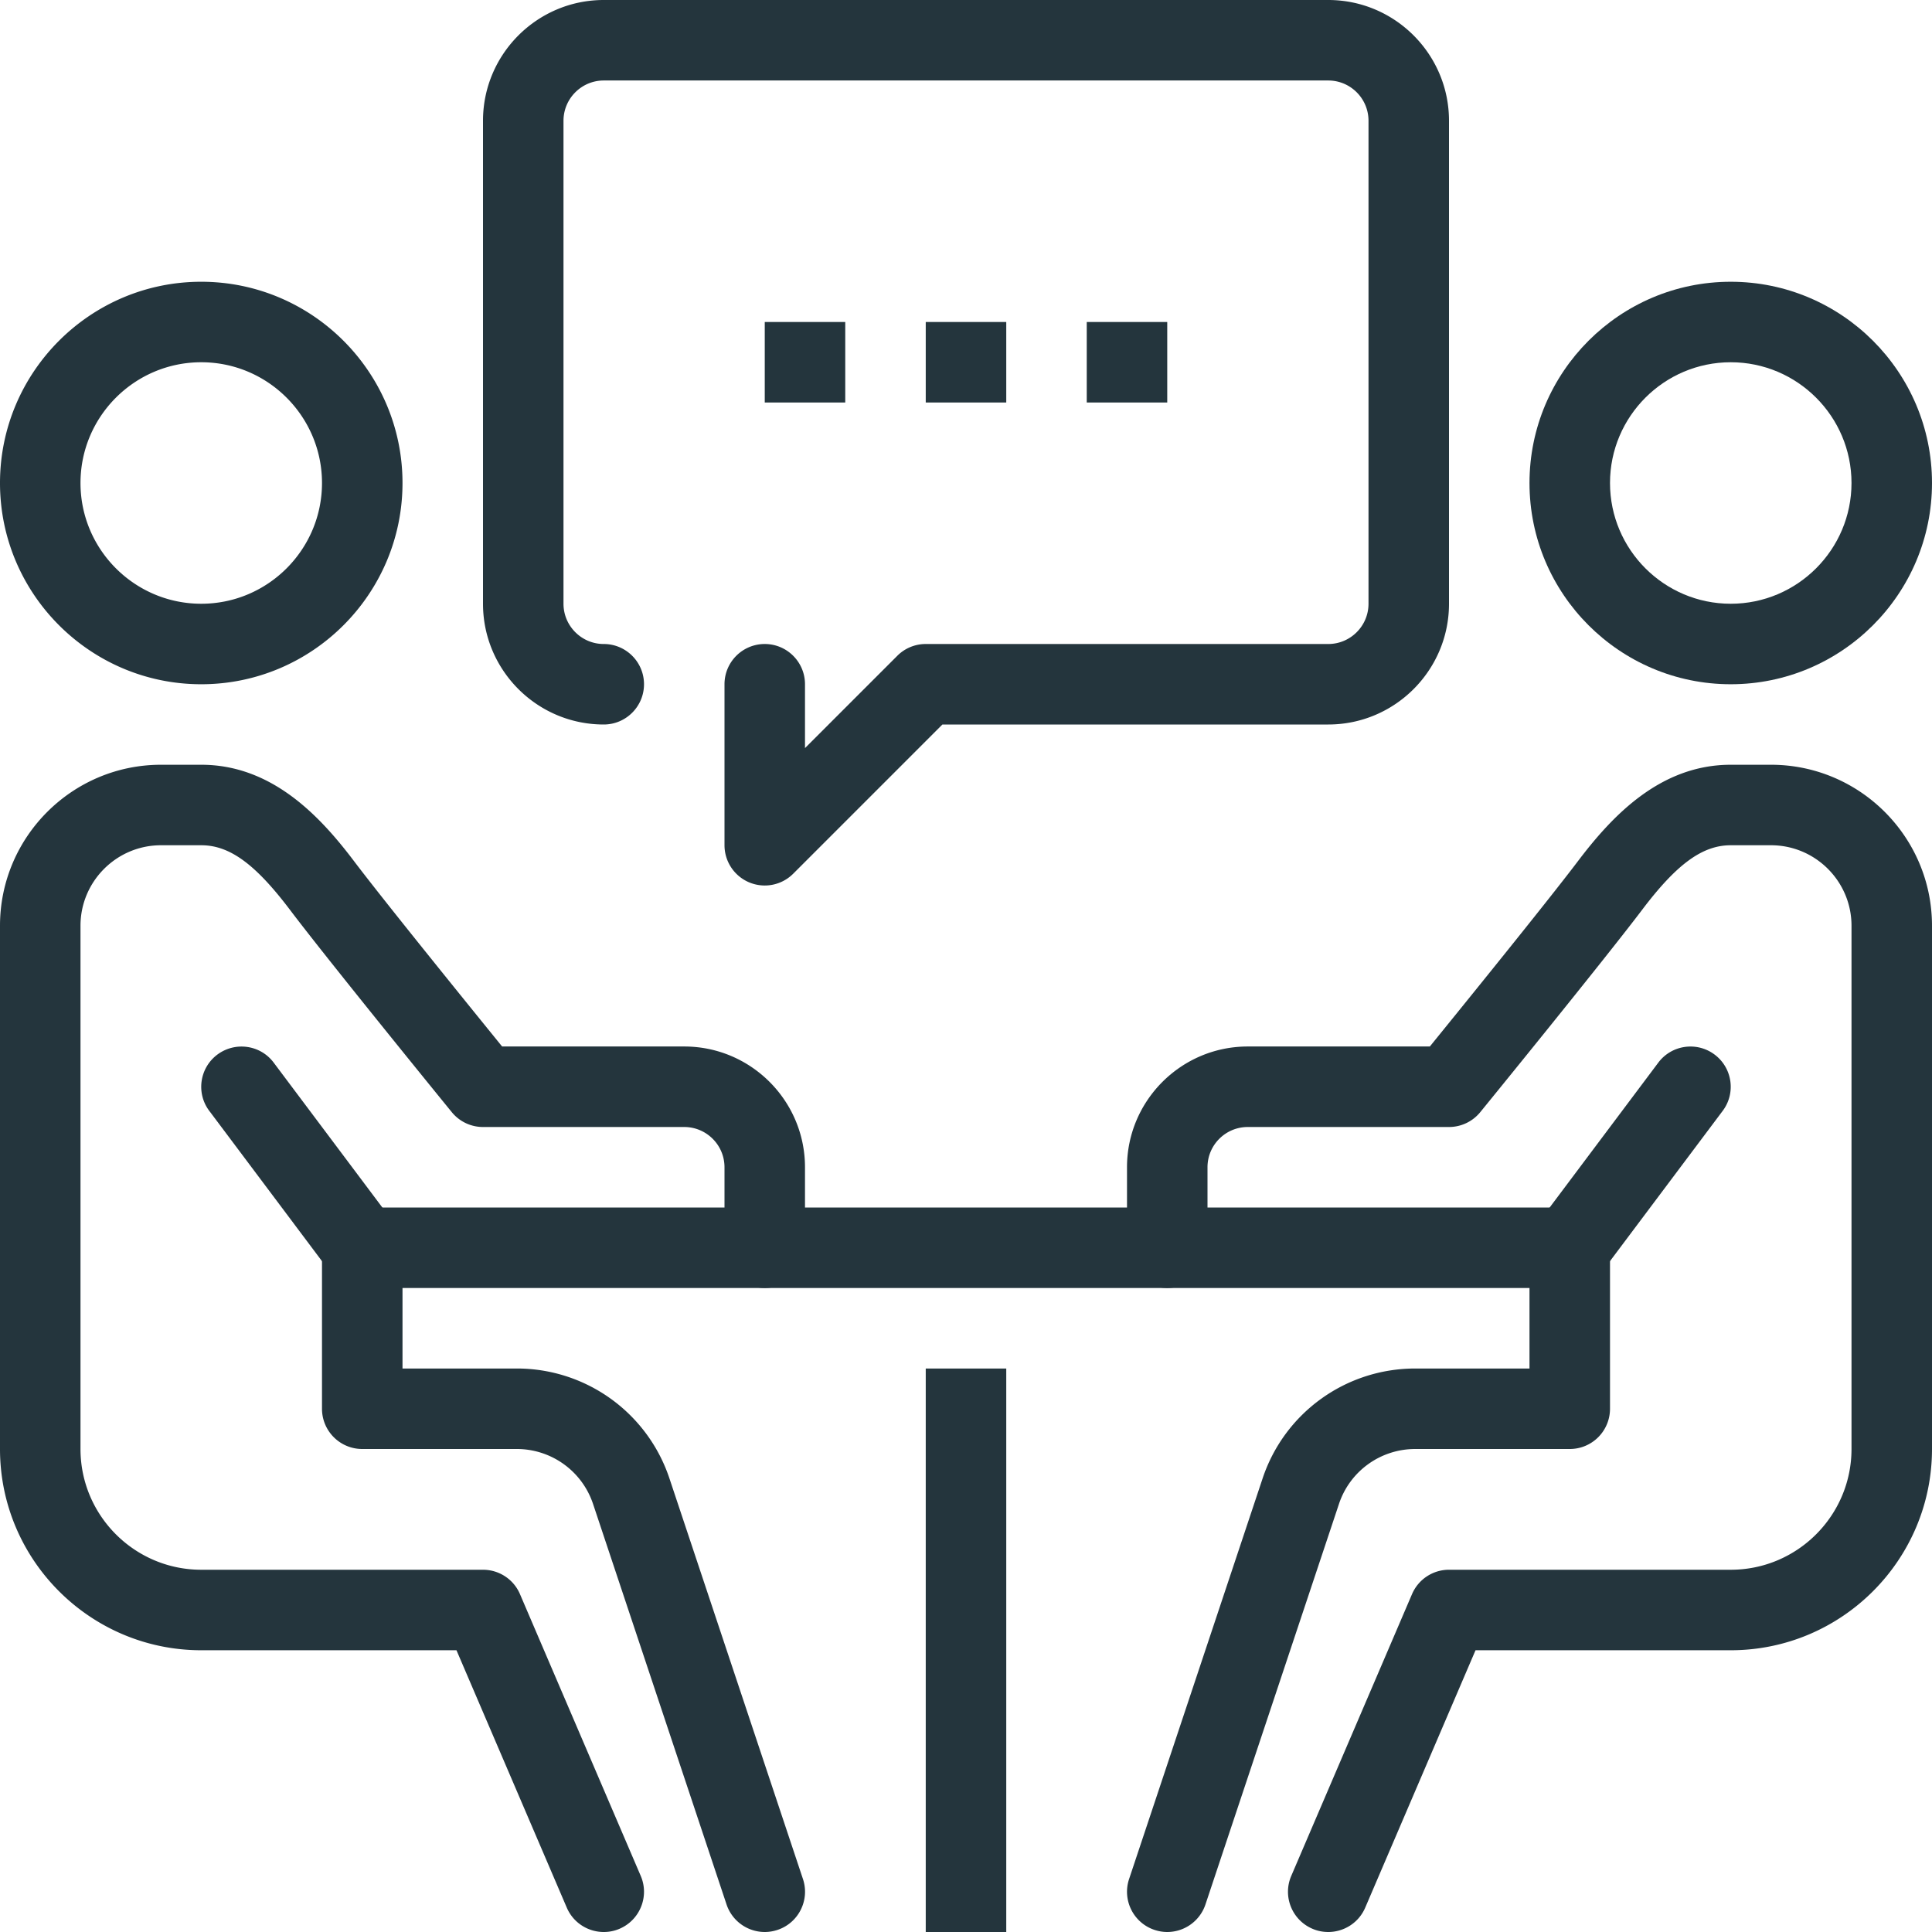
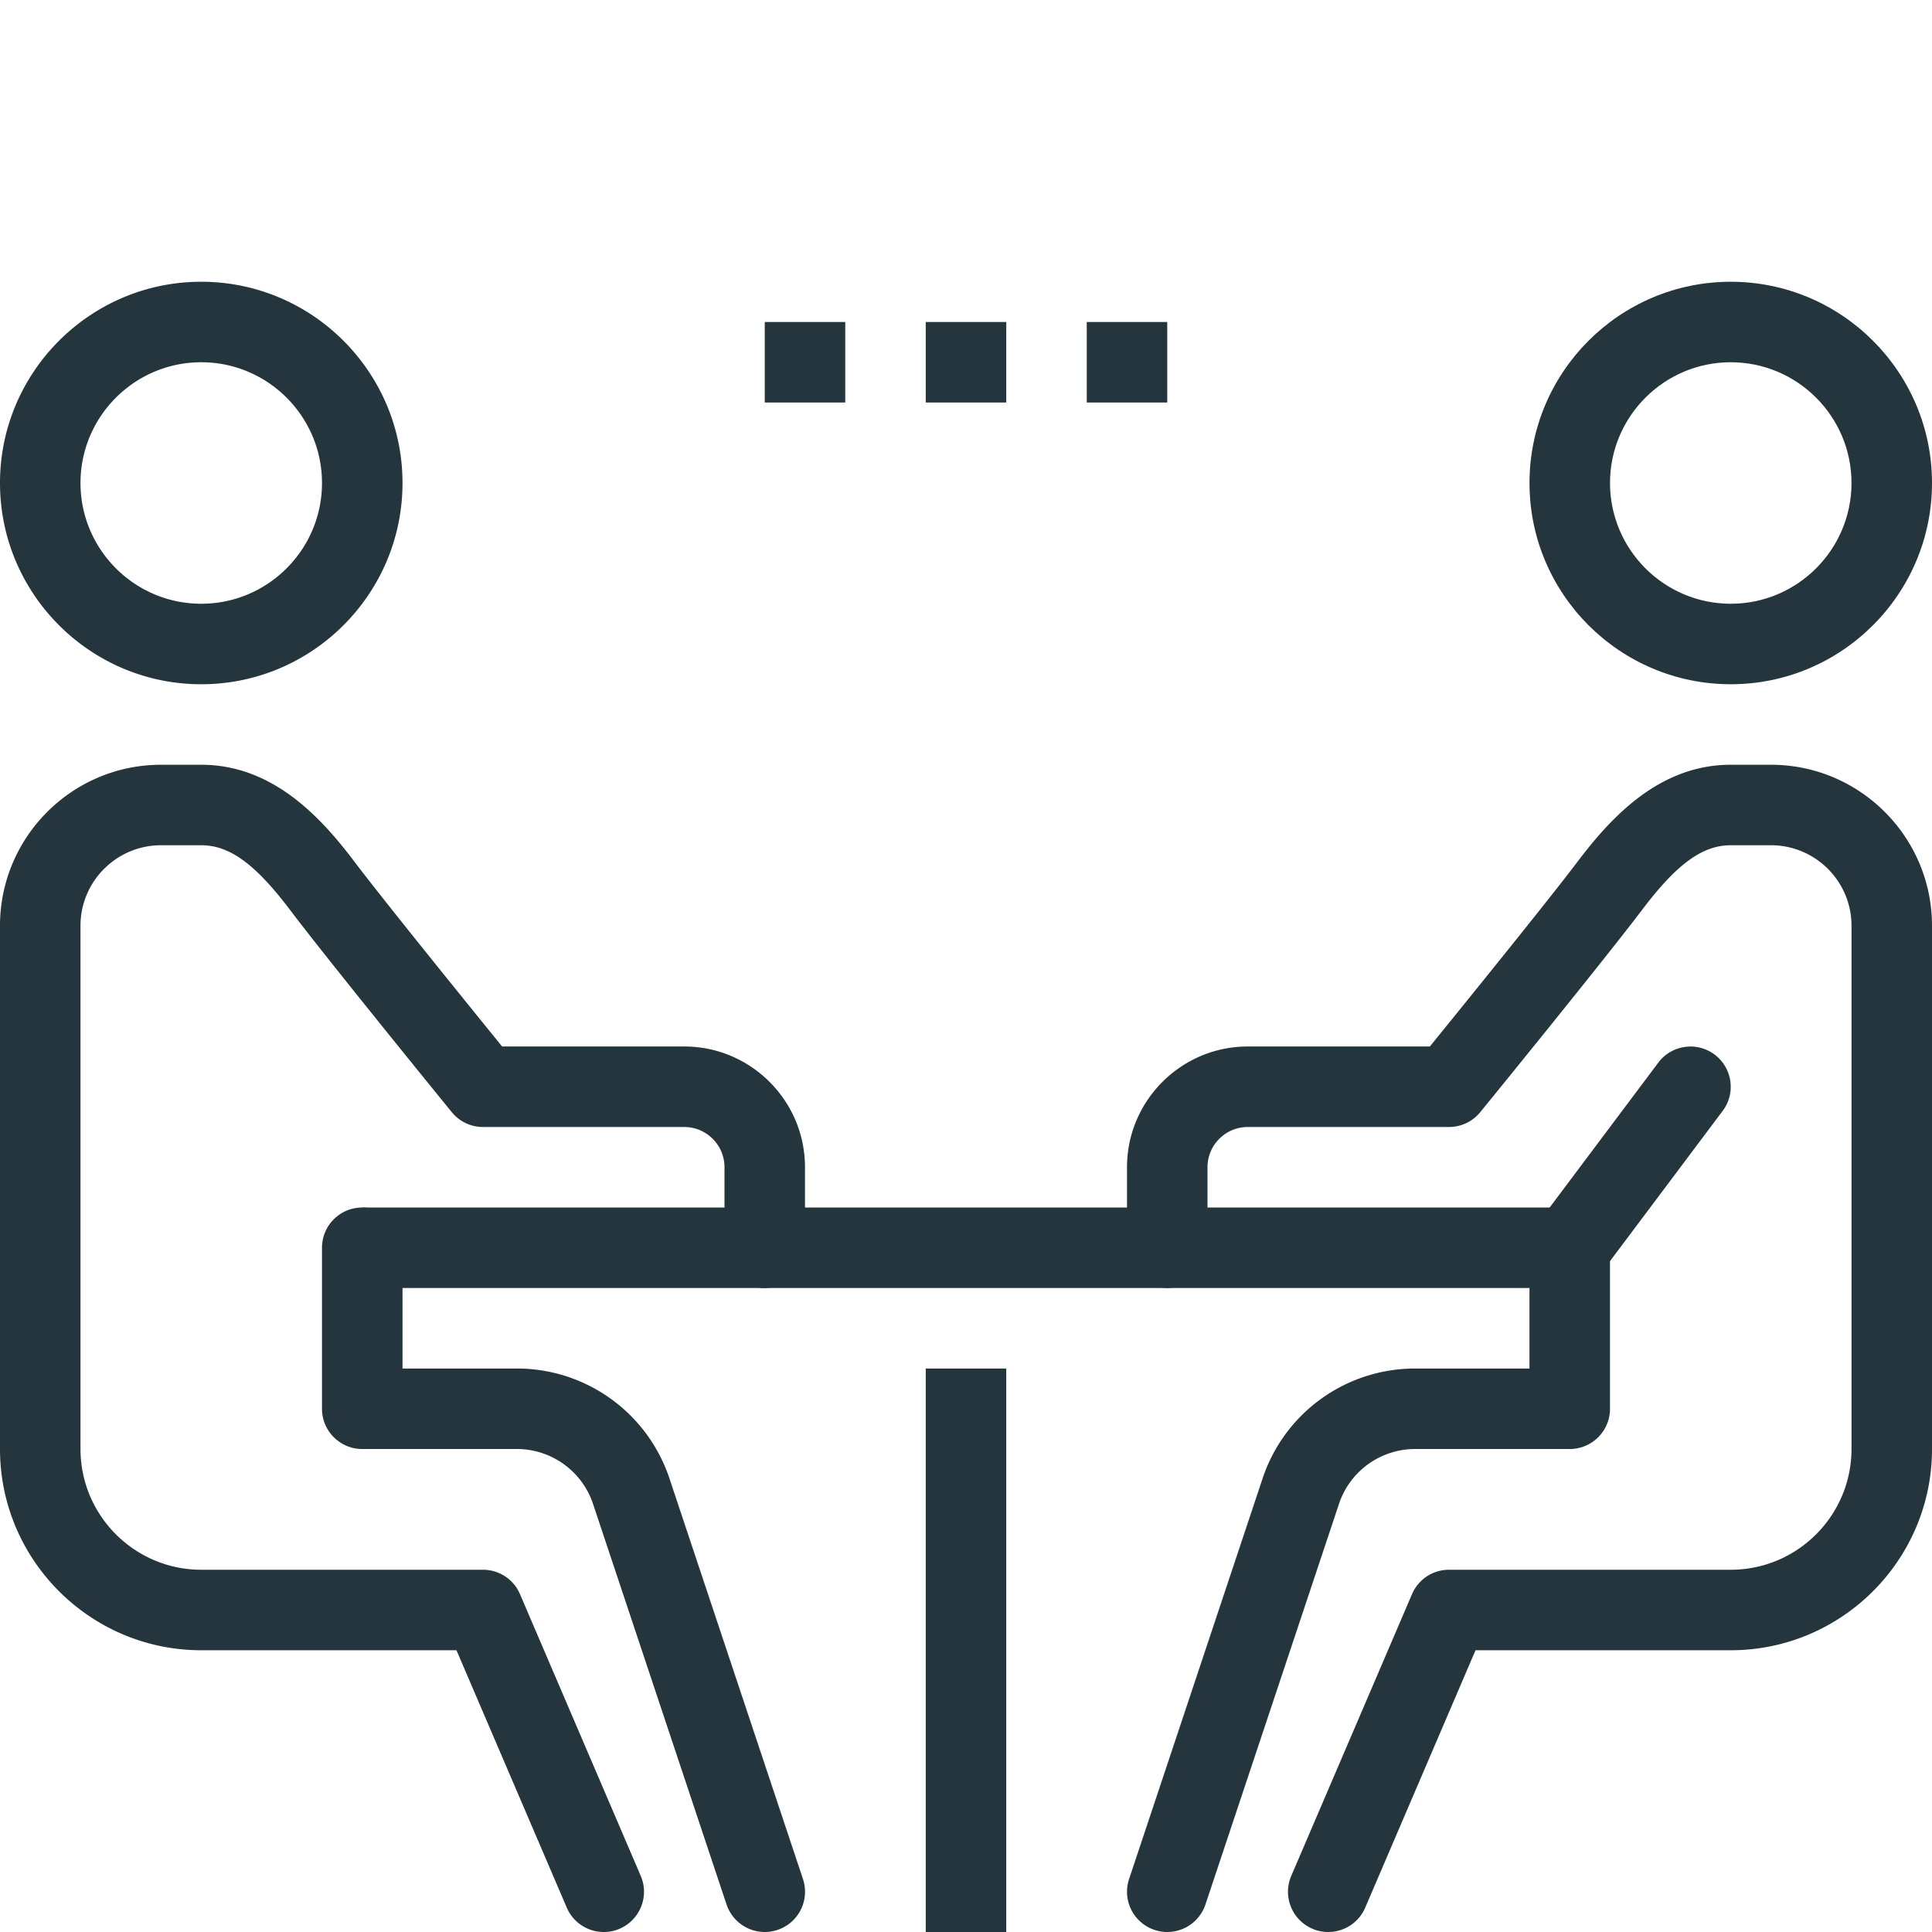
<svg xmlns="http://www.w3.org/2000/svg" version="1.1" width="512" height="512" x="0" y="0" viewBox="0 0 512 512" style="enable-background:new 0 0 512 512" xml:space="preserve" class="">
  <g>
    <path d="M245.332 362.668h21.336V512h-21.336zM96 320h320v21.332H96zM458.668 181.332c-29.41 0-53.336-23.926-53.336-53.332s23.926-53.332 53.336-53.332C488.074 74.668 512 98.594 512 128s-23.926 53.332-53.332 53.332zm0-85.332c-17.645 0-32 14.355-32 32s14.355 32 32 32c17.64 0 32-14.355 32-32s-14.36-32-32-32zm0 0" fill="#24353d" data-original="#000000" class="" />
    <path d="M352 512c-1.406 0-2.836-.266-4.203-.863-5.418-2.324-7.926-8.598-5.598-14.008l32-74.664A10.648 10.648 0 0 1 384 416h74.668c17.64 0 32-14.355 32-32V245.332c0-11.766-9.57-21.332-21.336-21.332h-10.664c-7.488 0-14.305 4.95-23.488 17.11-10.305 13.609-41.578 52.011-42.903 53.632a10.7 10.7 0 0 1-8.277 3.926h-53.332c-5.89 0-10.668 4.777-10.668 10.664v21.336c0 5.898-4.77 10.664-10.668 10.664a10.653 10.653 0 0 1-10.664-10.664v-21.336c0-17.64 14.355-32 32-32h48.254c8.406-10.355 31.062-38.293 39.234-49.098 9.012-11.902 21.746-25.566 40.512-25.566h10.664c23.531 0 42.668 19.133 42.668 42.664V384c0 29.406-23.926 53.332-53.332 53.332h-67.637l-29.23 68.203C360.074 509.578 356.137 512 352 512zm0 0" fill="#24353d" data-original="#000000" class="" />
    <path d="M309.332 512c-1.11 0-2.25-.18-3.371-.555-5.578-1.855-8.606-7.894-6.738-13.492l35.37-106.125c5.79-17.43 22.067-29.16 40.47-29.16h30.269v-32c0-5.898 4.77-10.668 10.668-10.668s10.668 4.77 10.668 10.668v42.664A10.66 10.66 0 0 1 416 384h-40.938c-9.195 0-17.335 5.855-20.226 14.57l-35.379 106.133A10.685 10.685 0 0 1 309.332 512zm0 0" fill="#24353d" data-original="#000000" class="" />
    <path d="M415.988 341.332c-2.226 0-4.468-.691-6.386-2.133-4.715-3.531-5.676-10.219-2.137-14.922l32-42.668c3.531-4.714 10.219-5.664 14.926-2.132 4.714 3.53 5.671 10.218 2.132 14.921l-32 42.668c-2.082 2.797-5.28 4.266-8.535 4.266zM53.332 181.332C23.926 181.332 0 157.406 0 128s23.926-53.332 53.332-53.332c29.41 0 53.336 23.926 53.336 53.332s-23.926 53.332-53.336 53.332zm0-85.332c-17.64 0-32 14.355-32 32s14.36 32 32 32c17.645 0 32-14.355 32-32s-14.355-32-32-32zM160 512c-4.137 0-8.074-2.422-9.8-6.465l-29.231-68.203H53.332C23.926 437.332 0 413.406 0 384V245.332c0-23.531 19.137-42.664 42.668-42.664h10.664c18.766 0 31.512 13.664 40.504 25.566 8.18 10.805 30.824 38.743 39.23 49.098h48.266c17.645 0 32 14.36 32 32v21.336c0 5.898-4.777 10.664-10.664 10.664-5.89 0-10.668-4.766-10.668-10.664v-21.336c0-5.887-4.79-10.664-10.668-10.664H128c-3.21 0-6.238-1.441-8.266-3.926-1.324-1.62-32.609-40.023-42.902-53.644-9.195-12.149-16-17.098-23.5-17.098H42.668c-11.766 0-21.336 9.566-21.336 21.332V384c0 17.645 14.36 32 32 32H128c4.266 0 8.129 2.54 9.8 6.465l32 74.664c2.329 5.41-.19 11.684-5.597 14.008A10.453 10.453 0 0 1 160 512zm0 0" fill="#24353d" data-original="#000000" class="" />
    <path d="M202.668 512a10.685 10.685 0 0 1-10.125-7.297l-35.371-106.121A21.302 21.302 0 0 0 136.938 384H96c-5.887 0-10.668-4.77-10.668-10.668v-42.664C85.332 324.77 90.113 320 96 320s10.668 4.77 10.668 10.668v32h30.27a42.608 42.608 0 0 1 40.48 29.16l35.371 106.125c1.867 5.59-1.152 11.637-6.742 13.492-1.129.375-2.27.555-3.379.555zm0 0" fill="#24353d" data-original="#000000" class="" />
-     <path d="M96.012 341.332a10.66 10.66 0 0 1-8.547-4.266l-32-42.668c-3.54-4.703-2.578-11.39 2.137-14.921 4.734-3.52 11.41-2.582 14.933 2.132l32 42.668c3.54 4.703 2.578 11.391-2.137 14.922a10.605 10.605 0 0 1-6.386 2.133zM202.668 234.668c-1.379 0-2.766-.27-4.086-.813A10.68 10.68 0 0 1 192 224v-42.668c0-5.887 4.777-10.664 10.668-10.664 5.887 0 10.664 4.777 10.664 10.664v16.918l24.461-24.457a10.622 10.622 0 0 1 7.539-3.125H352c5.887 0 10.668-4.79 10.668-10.668V32c0-5.879-4.781-10.668-10.668-10.668H160c-5.879 0-10.668 4.79-10.668 10.668v128c0 5.879 4.79 10.668 10.668 10.668 5.887 0 10.668 4.777 10.668 10.664 0 5.89-4.781 10.668-10.668 10.668-17.645 0-32-14.355-32-32V32c0-17.645 14.355-32 32-32h192c17.645 0 32 14.355 32 32v128c0 17.645-14.355 32-32 32H249.75l-39.543 39.543a10.67 10.67 0 0 1-7.539 3.125zm0 0" fill="#24353d" data-original="#000000" class="" />
    <path d="M288 85.332h21.332v21.336H288zM245.332 85.332h21.336v21.336h-21.336zM202.668 85.332H224v21.336h-21.332zm0 0" fill="#24353d" data-original="#000000" class="" />
  </g>
</svg>